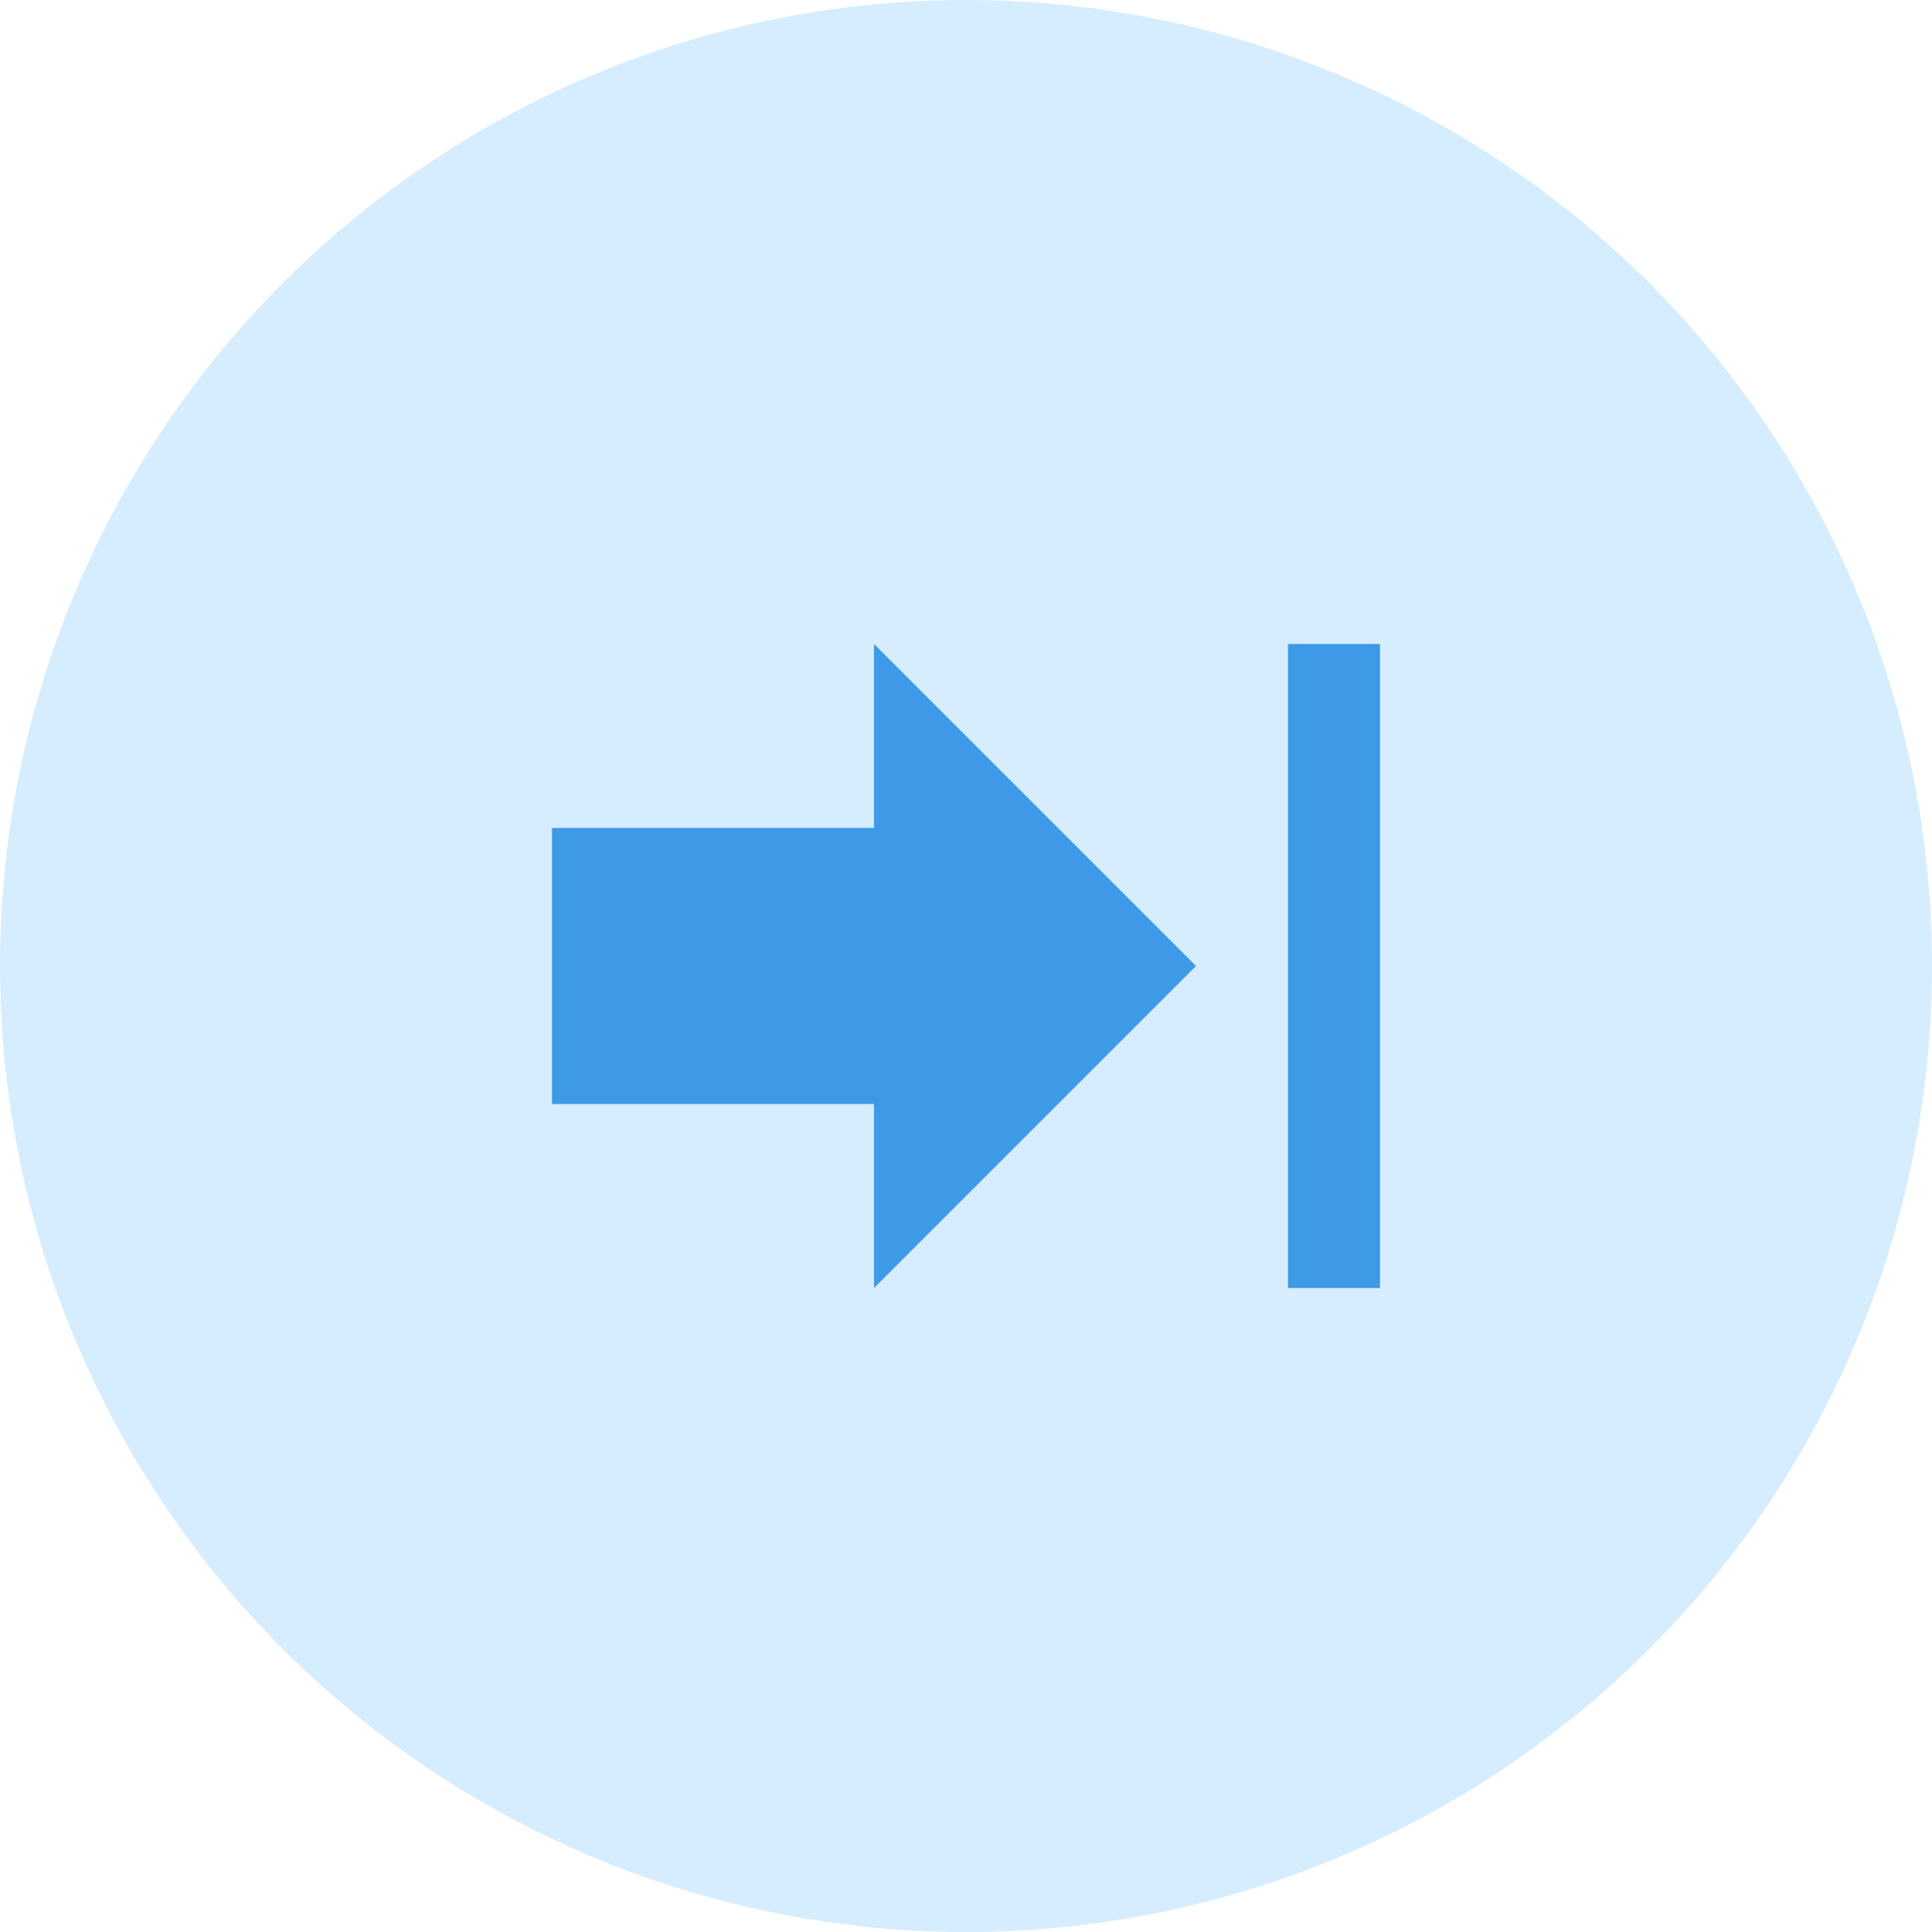
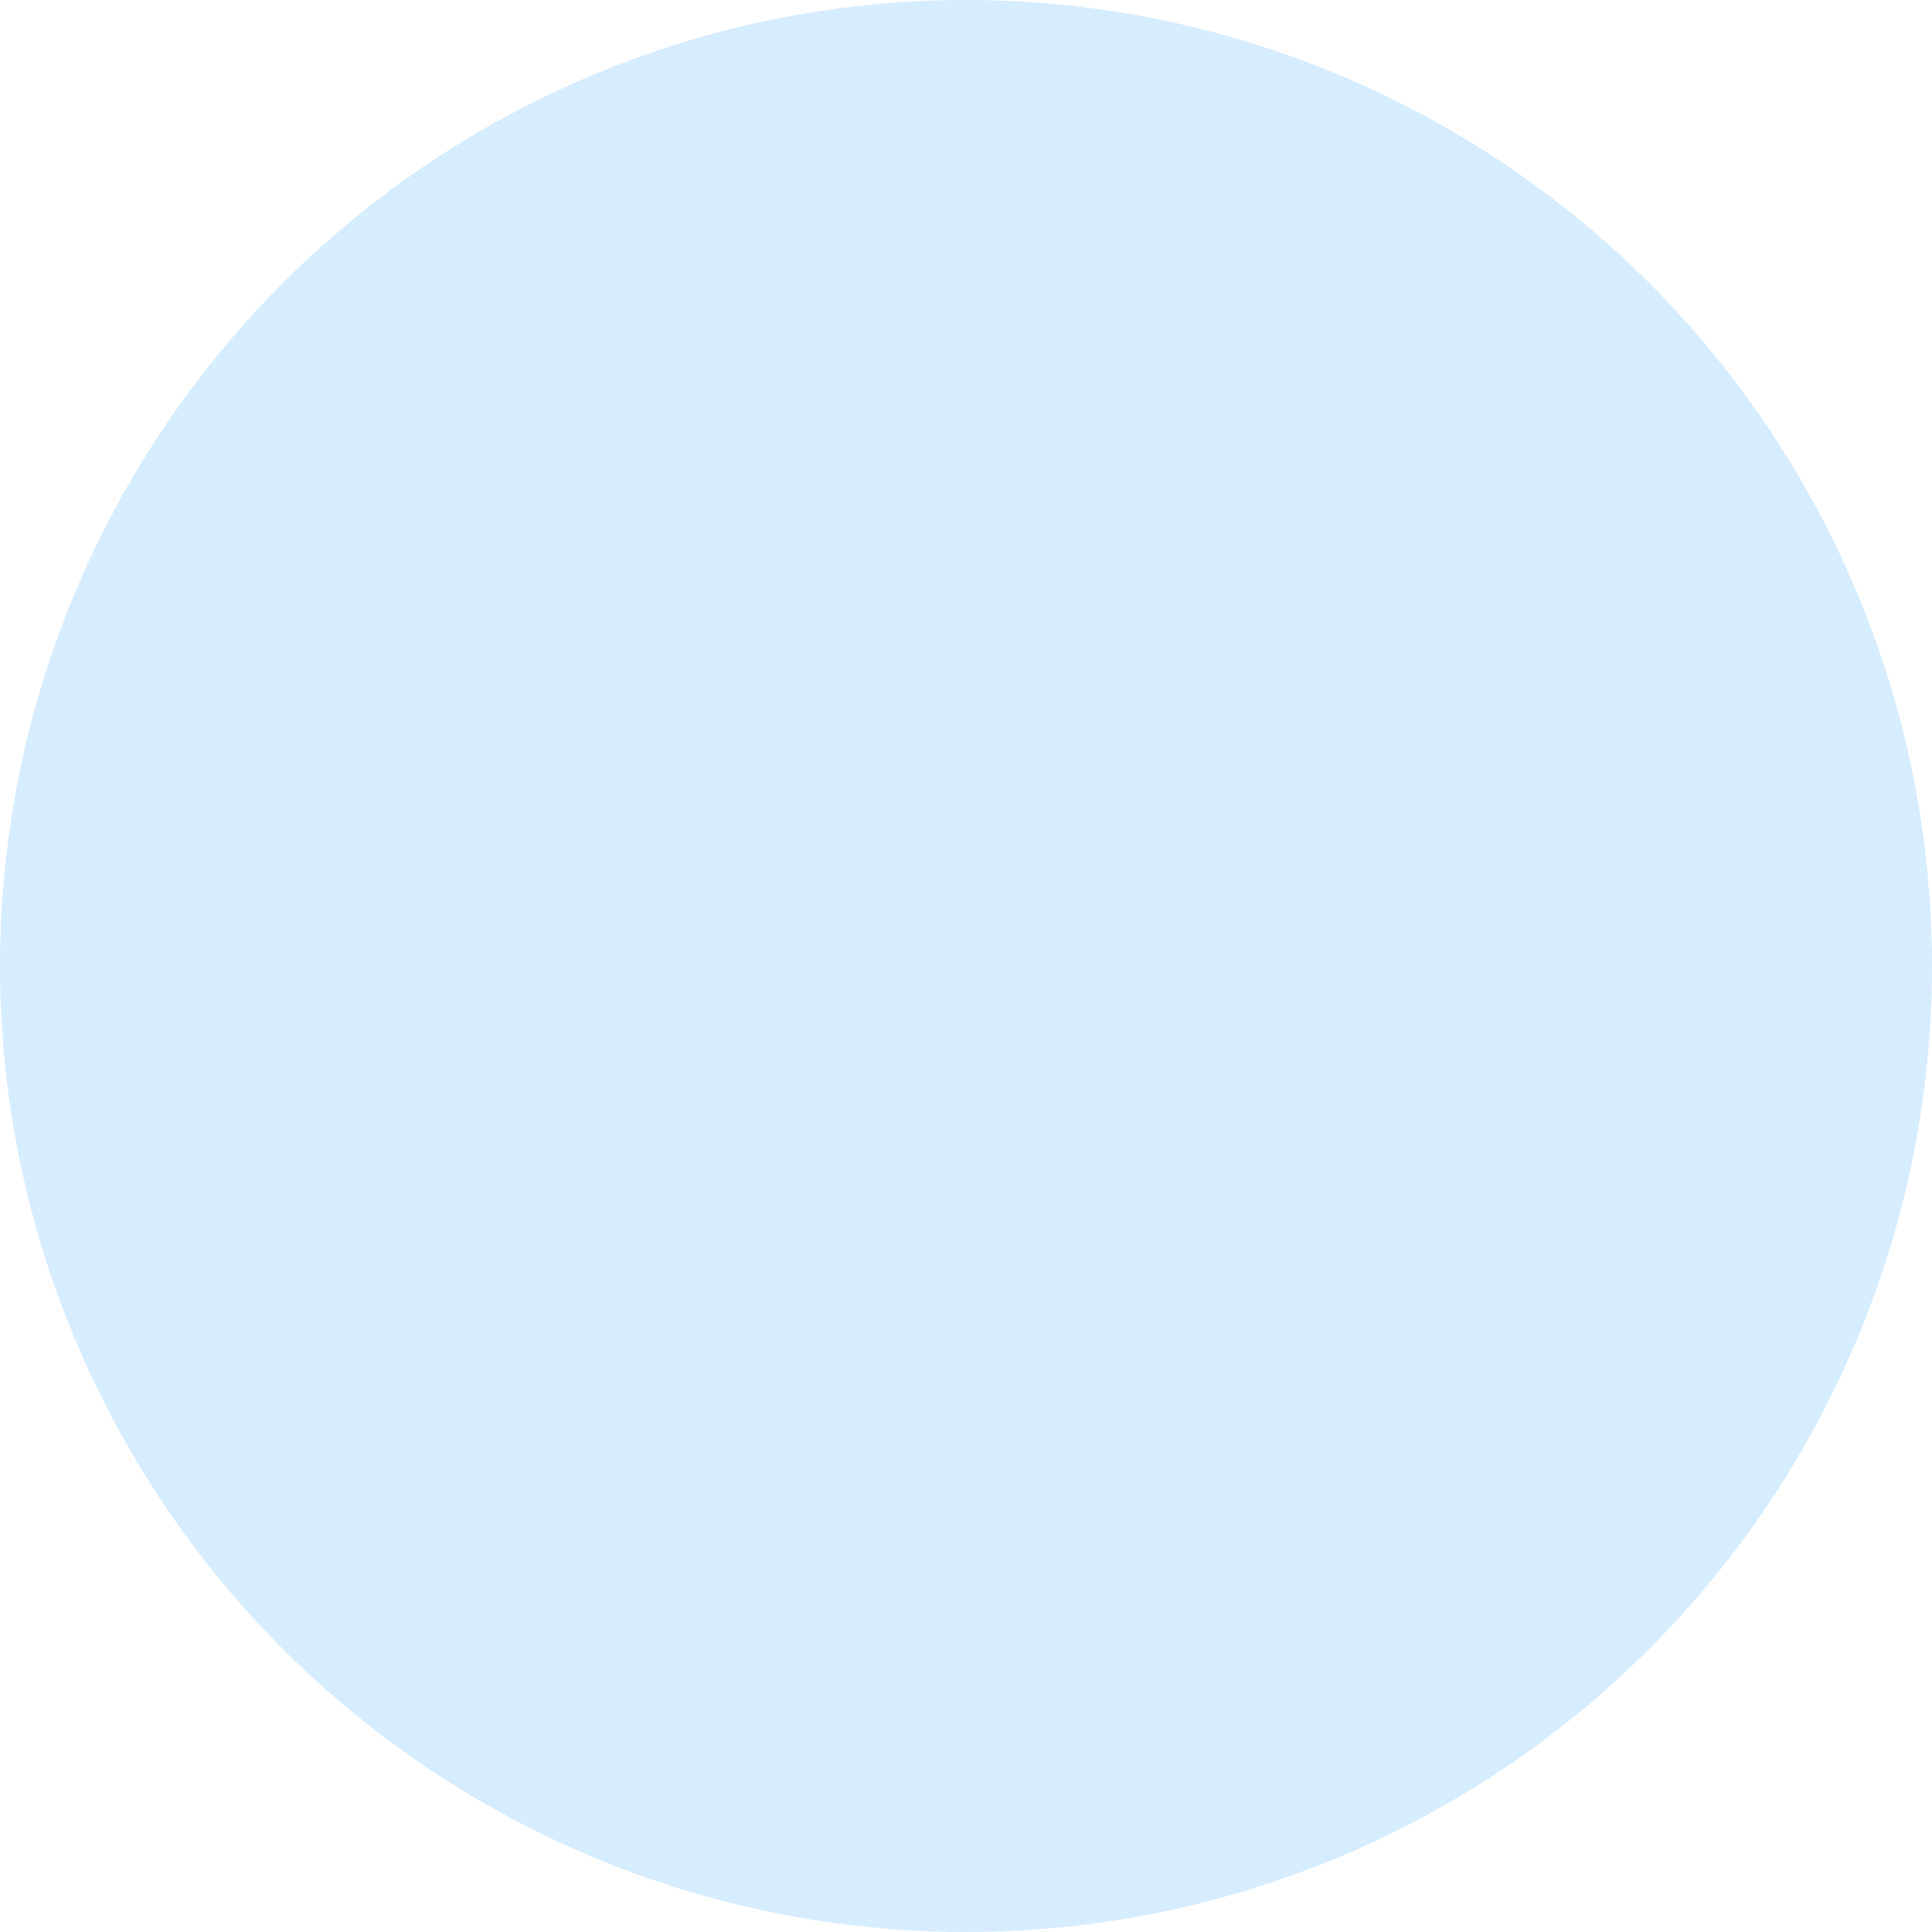
<svg xmlns="http://www.w3.org/2000/svg" width="42px" height="42px" viewBox="0 0 42 42" version="1.1">
  <title>icon/tools/tool-move-active</title>
  <g id="icon/tools/tool-move-active" stroke="none" stroke-width="1" fill="none" fill-rule="evenodd">
    <circle id="Oval" fill="#D6ECFF" cx="21" cy="21" r="21" />
-     <path d="M28,19 L24,19 L24,12 L18,12 L18,19 L14,19 L21,26 L28,19 Z M14,28 L14,30 L28,30 L28,28 L14,28 Z" id="Shape" fill="#3E99E6" fill-rule="nonzero" transform="translate(21, 21) rotate(-90) translate(-21, -21) " />
  </g>
</svg>